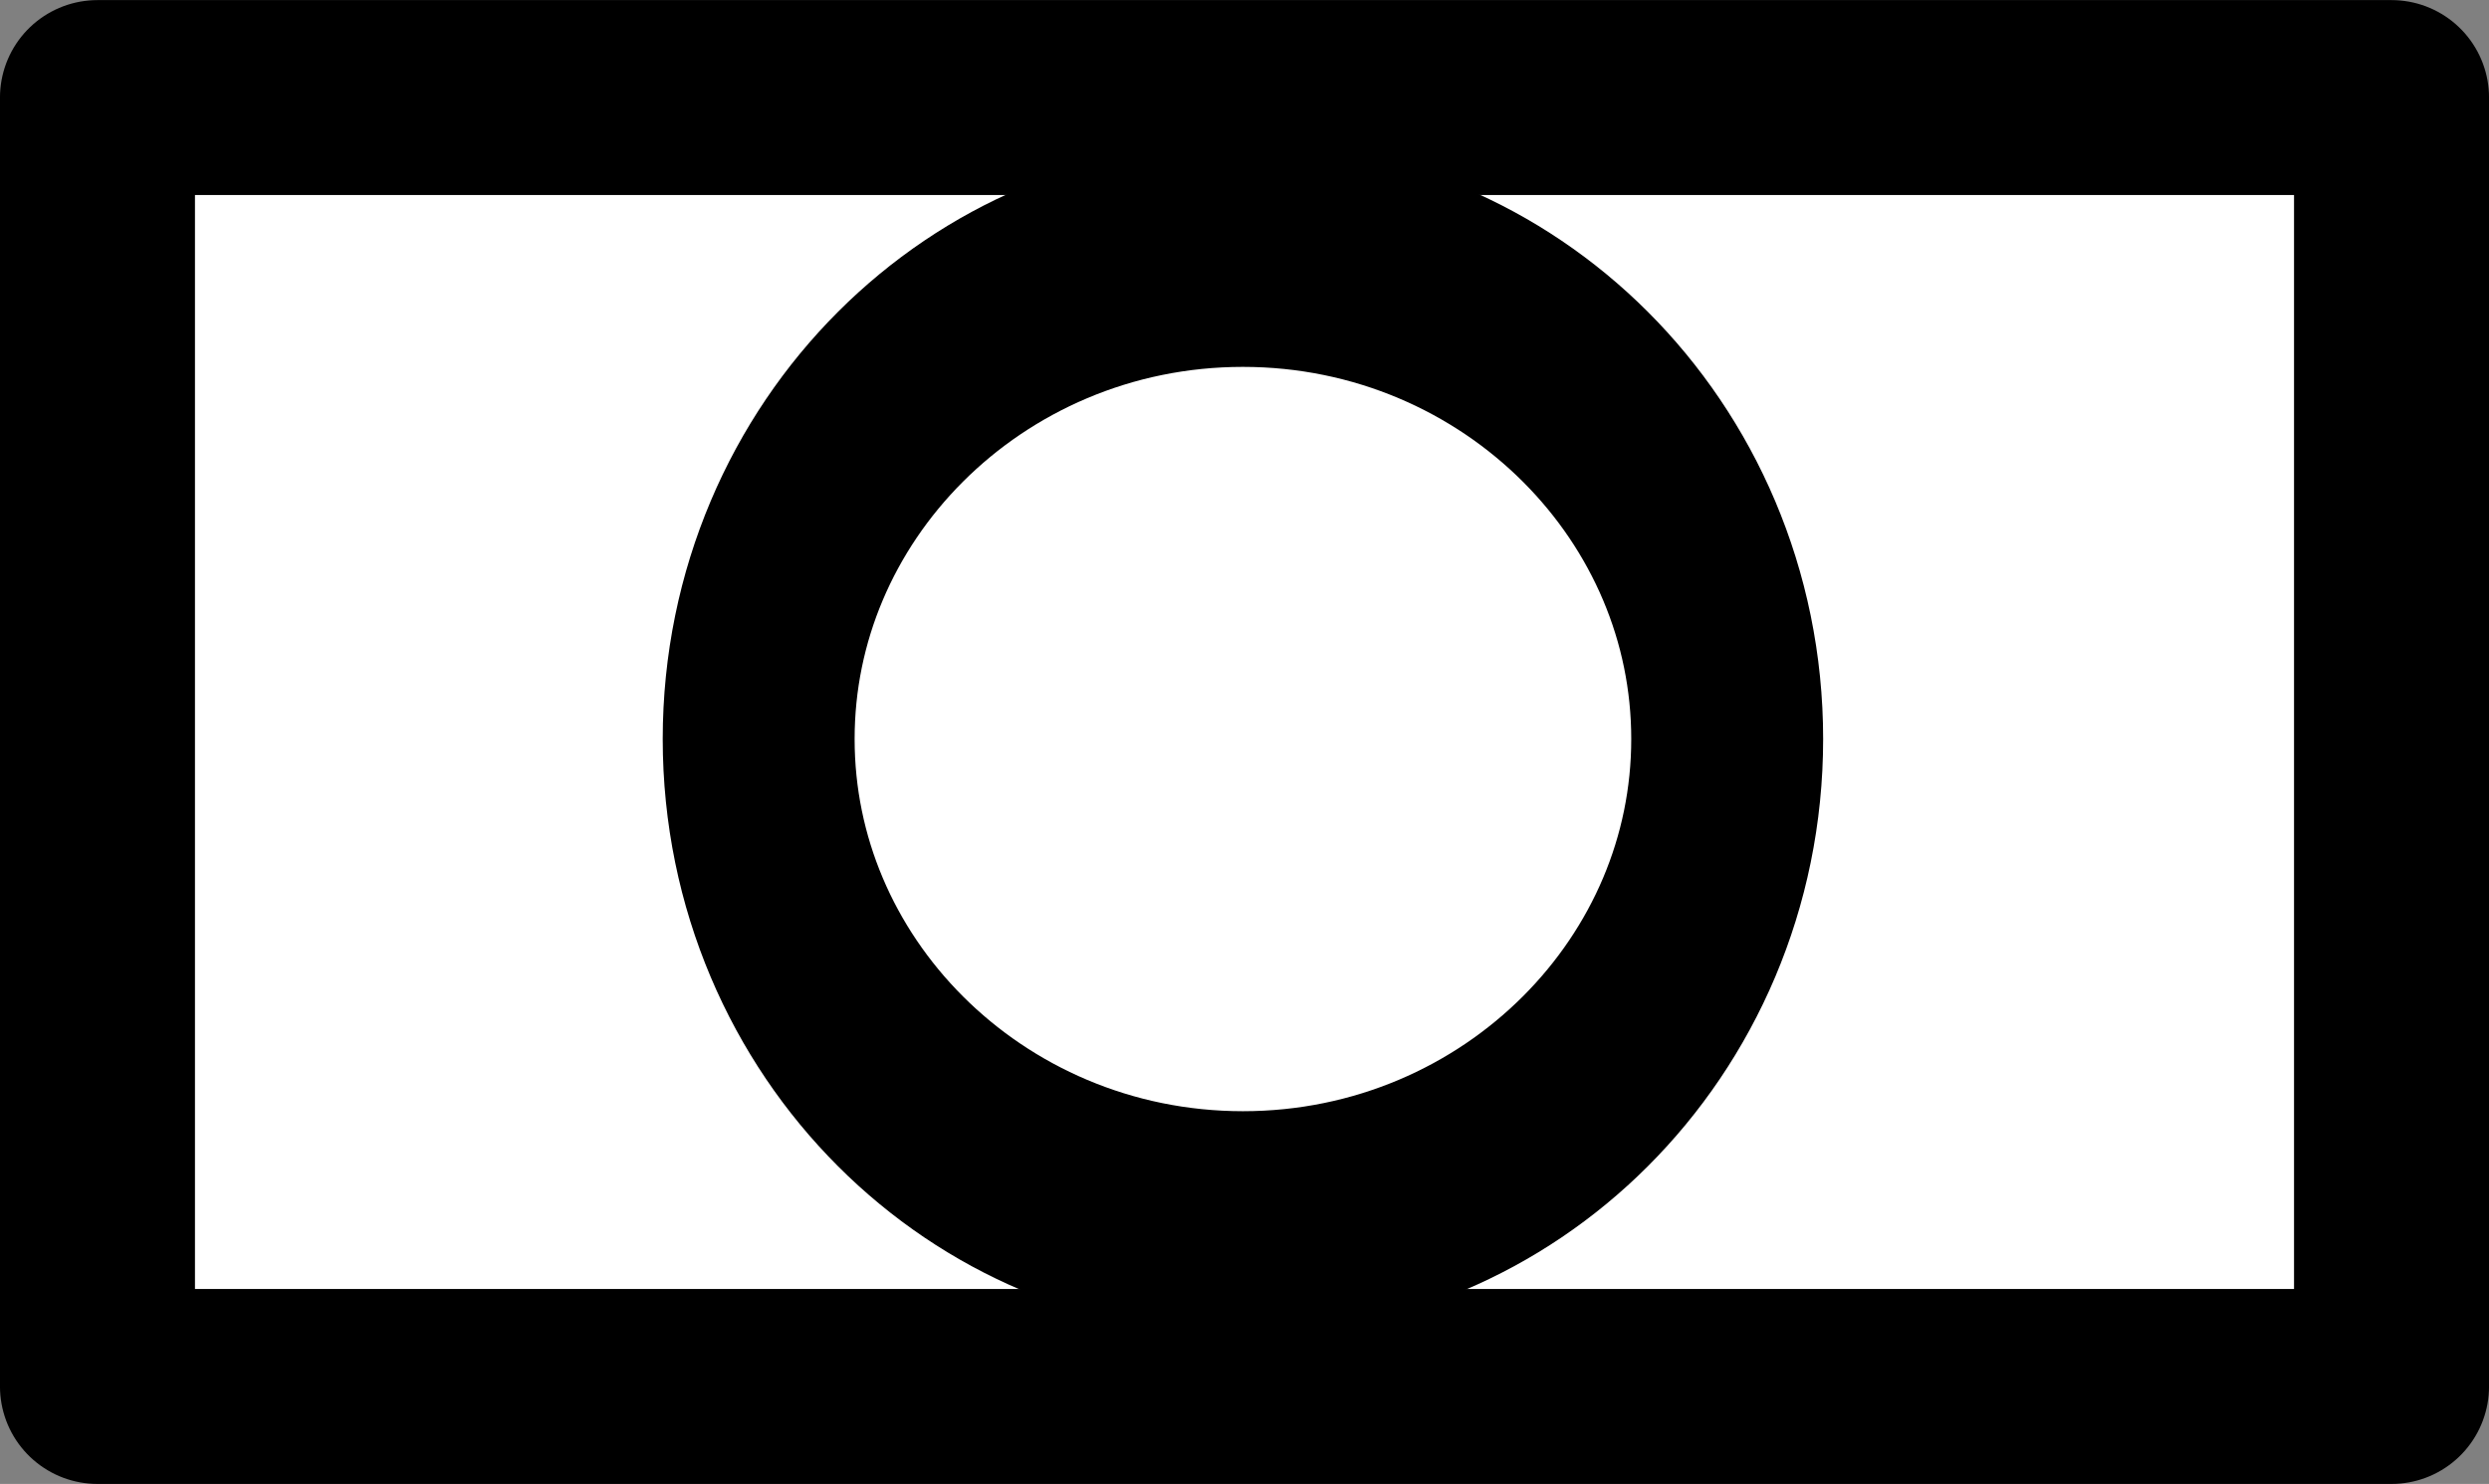
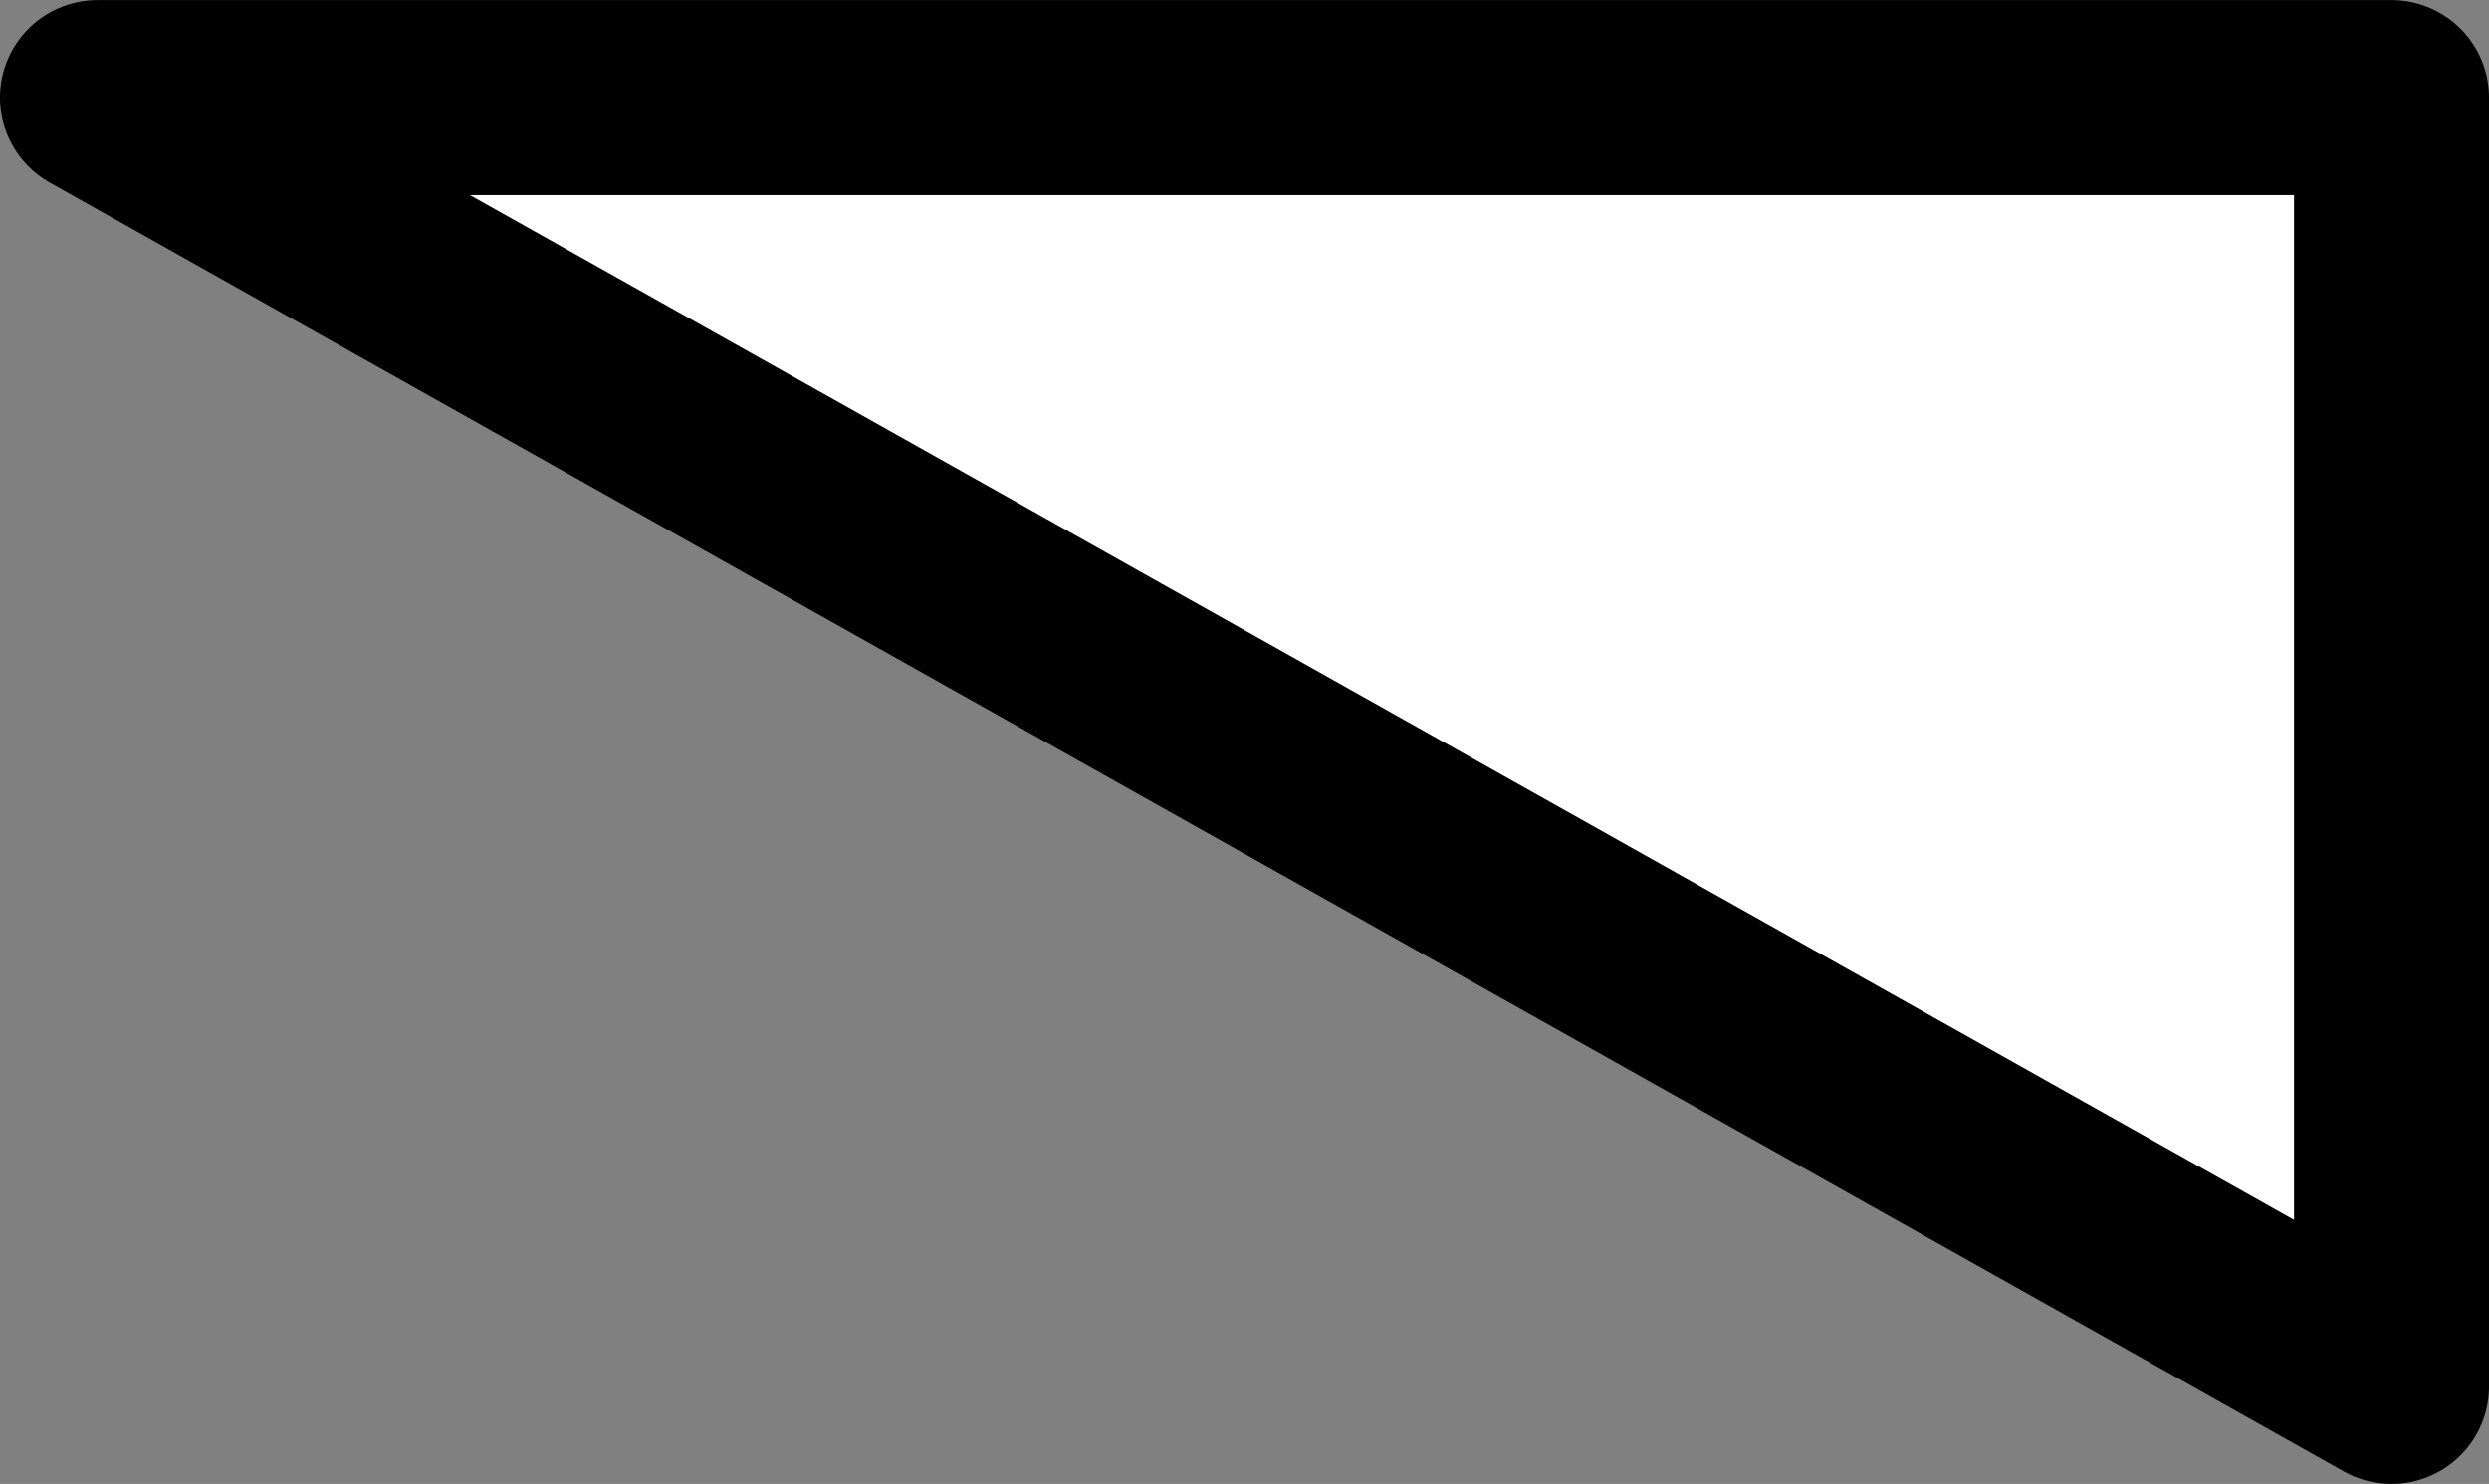
<svg xmlns="http://www.w3.org/2000/svg" viewBox="0 0 214.5 127.92">
  <rect x="0" y="0" width="214.5" height="127.92" fill="#808080" stroke="none" />
  <g stroke-linejoin="round" stroke="#000" stroke-linecap="round" fill="#fff">
-     <path stroke-width="16.804" d="M8.4 8.41h197.7v111.11H8.4z" />
-     <path d="M138.39 25.132c0 3.347-3.166 6.06-7.071 6.06s-7.071-2.713-7.071-6.06c0-3.347 3.166-6.06 7.07-6.06 3.906 0 7.072 2.713 7.072 6.06z" transform="matrix(5.902 0 0 6.886 -667.93 -109.35)" stroke-width="2.802" />
+     <path stroke-width="16.804" d="M8.4 8.41h197.7v111.11z" />
  </g>
</svg>